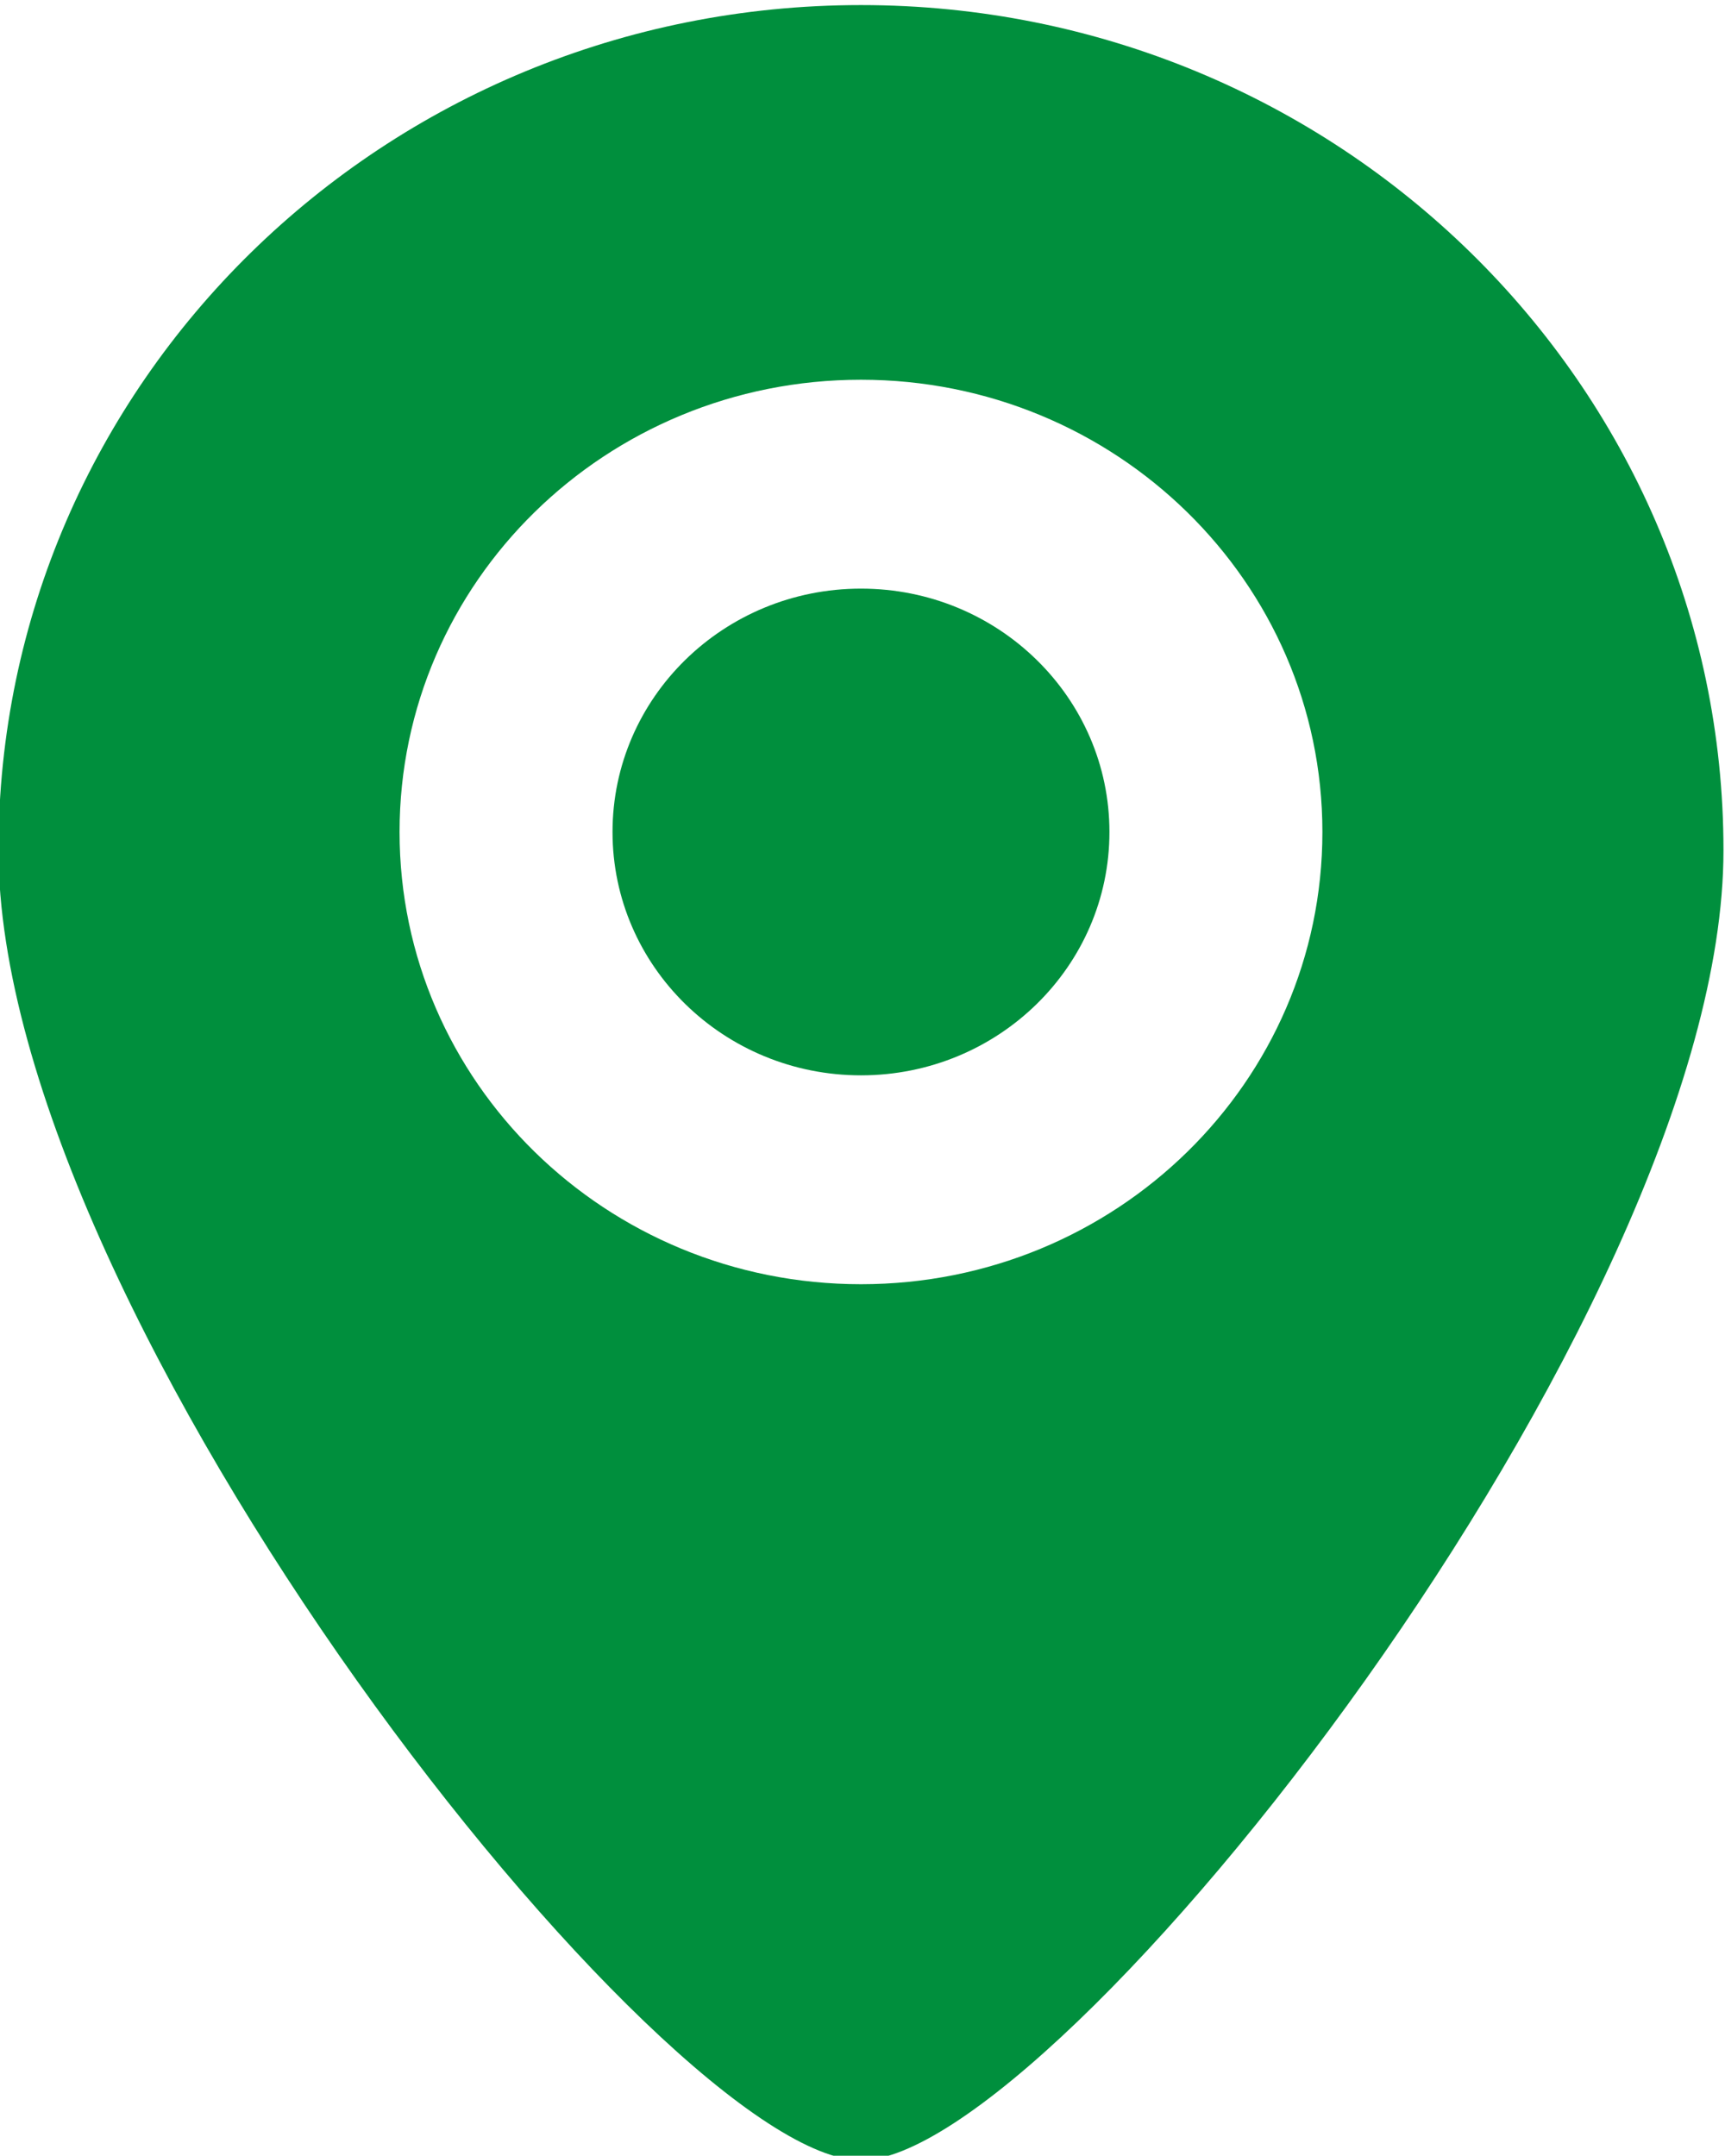
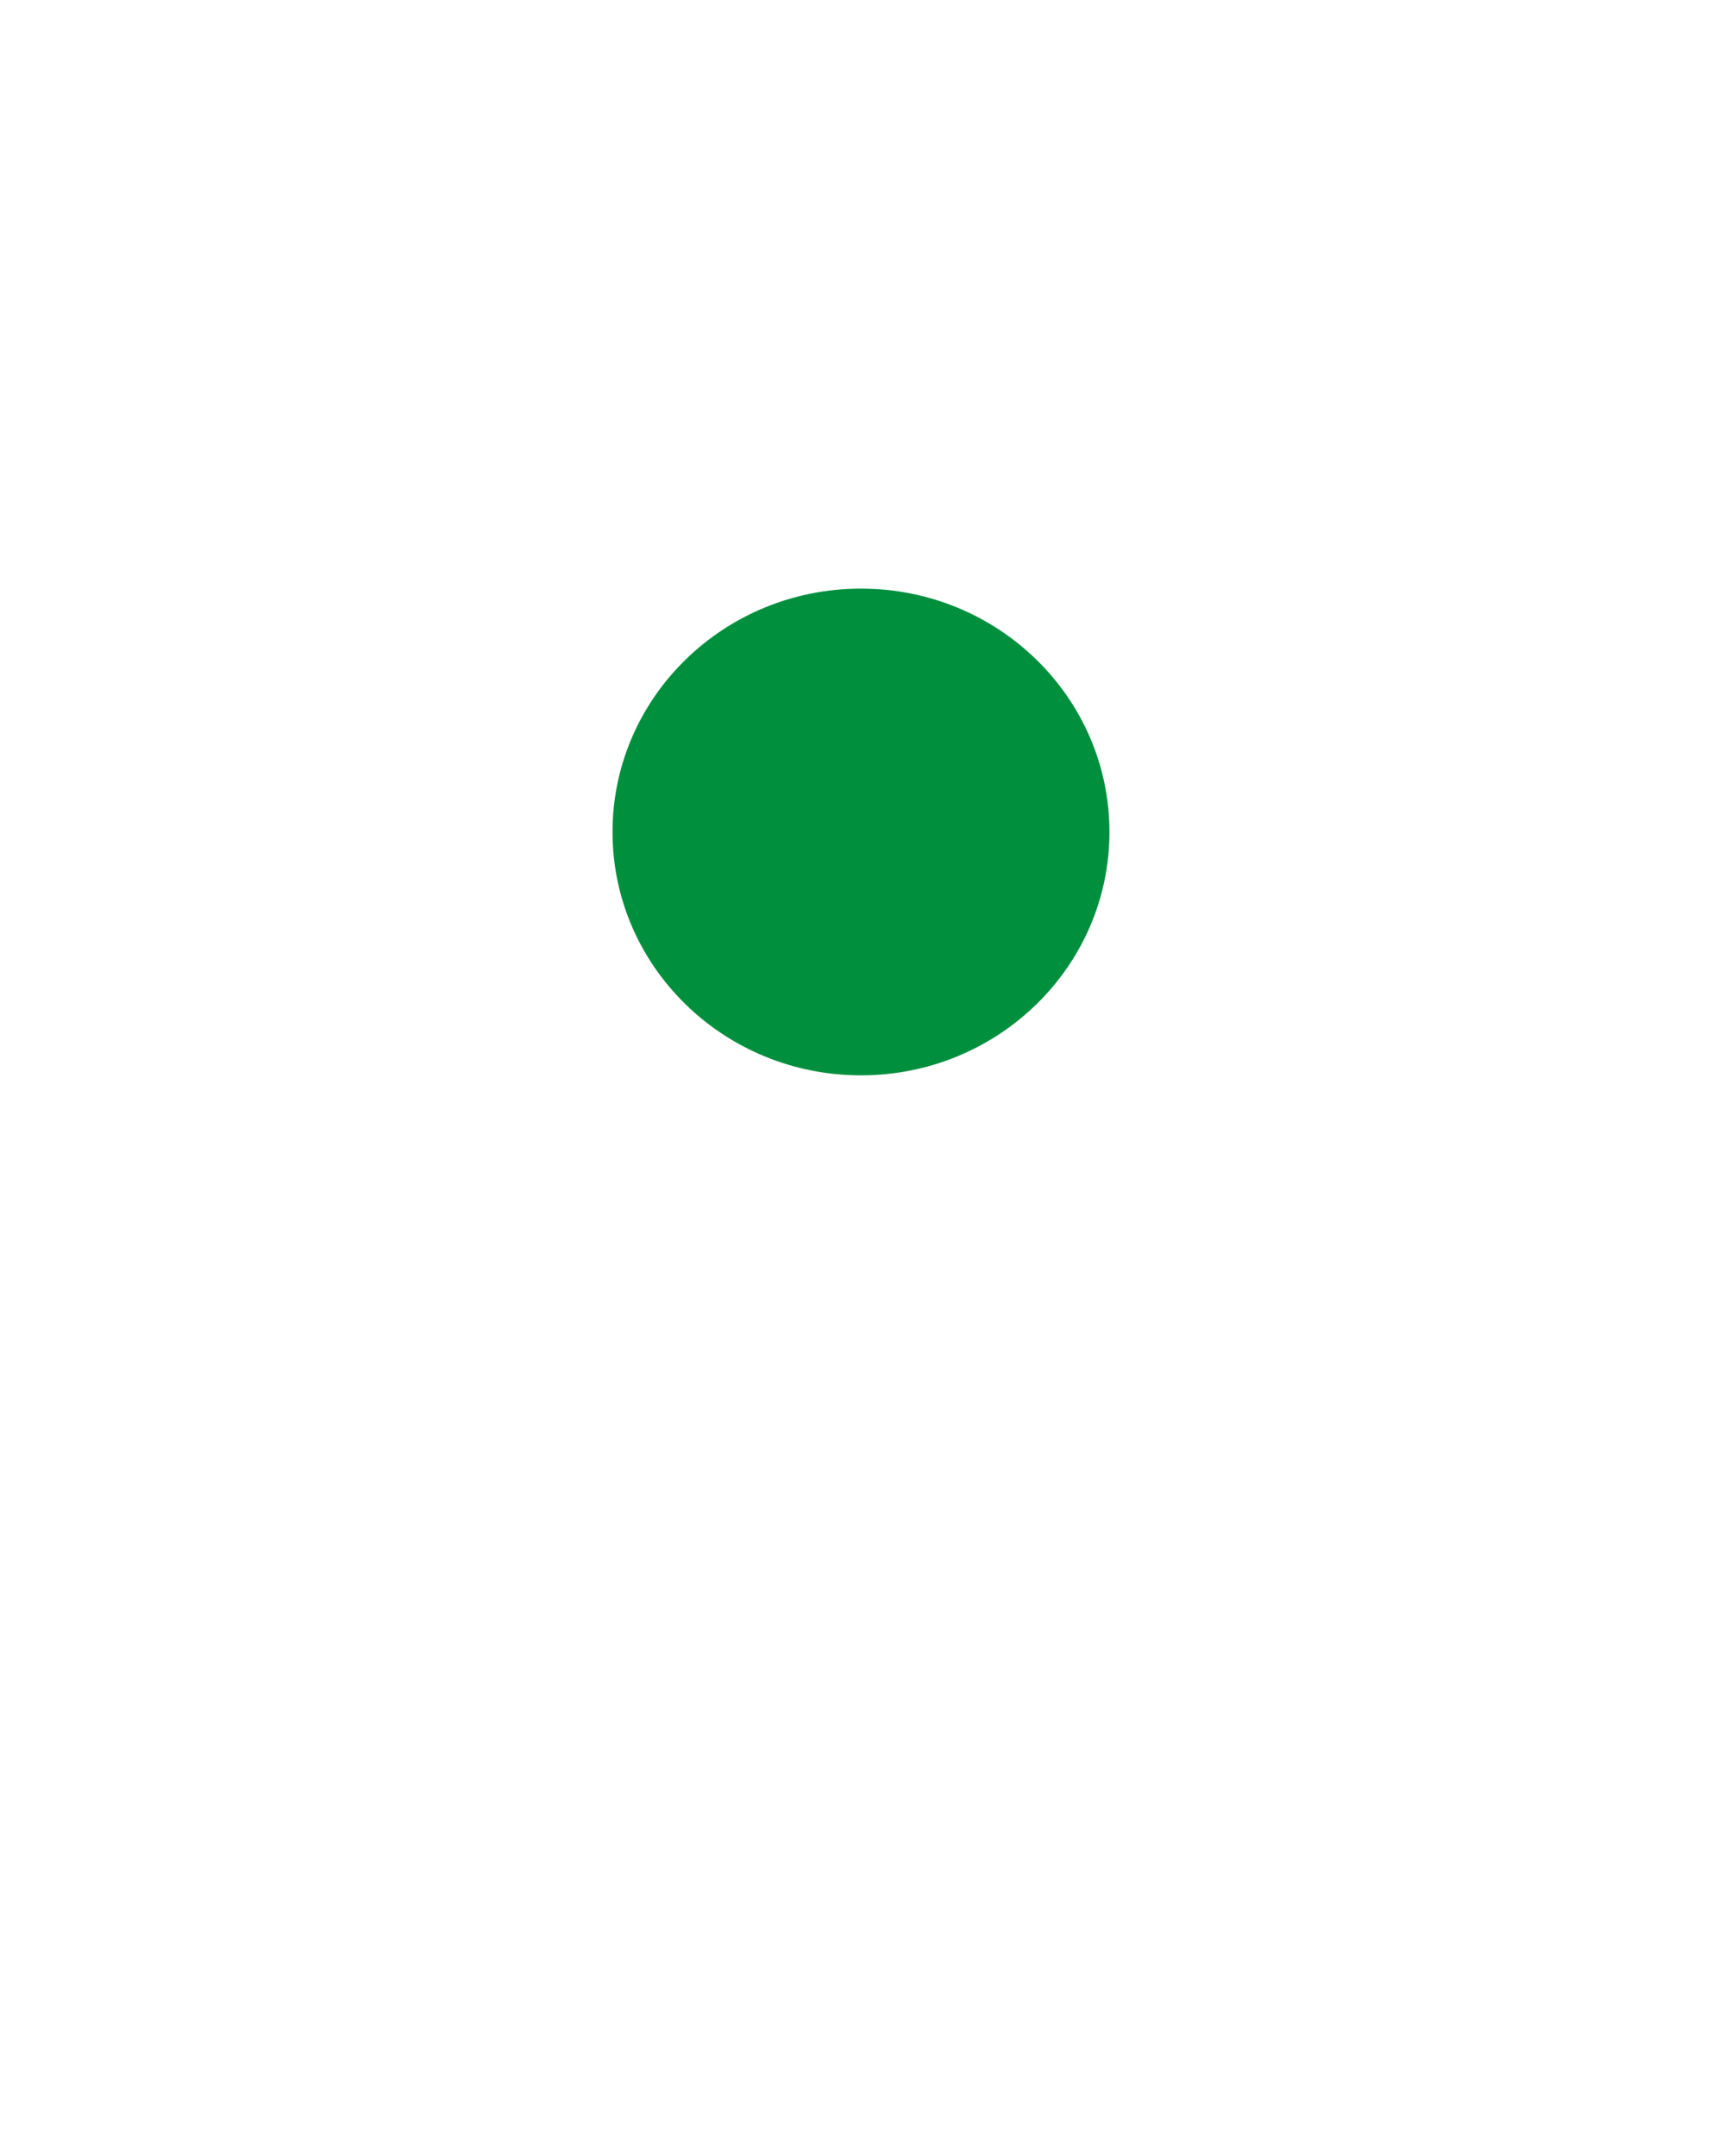
<svg xmlns="http://www.w3.org/2000/svg" id="_Слой_1" data-name="Слой_1" version="1.1" viewBox="0 0 34.02 42.52">
  <defs>
    <style> .st0 { fill-rule: evenodd; } .st0, .st1 { fill: #008f3d; } </style>
  </defs>
  <g id="_Слой_x5F_1" data-name="Слой_x5F_1">
    <g id="_2452781767104">
-       <path class="st0" d="M16.98.1c9.39,0,17.01,7.47,17.01,16.67s-13.17,25.84-17.01,25.84S-.03,25.98-.03,16.77,7.58.1,16.98.1ZM16.98,7.49c5.02,0,9.1,3.99,9.1,8.92s-4.07,8.92-9.1,8.92-9.1-3.99-9.1-8.92,4.07-8.92,9.1-8.92Z" />
      <ellipse class="st1" cx="16.98" cy="16.41" rx="4.9" ry="4.8" />
    </g>
  </g>
</svg>